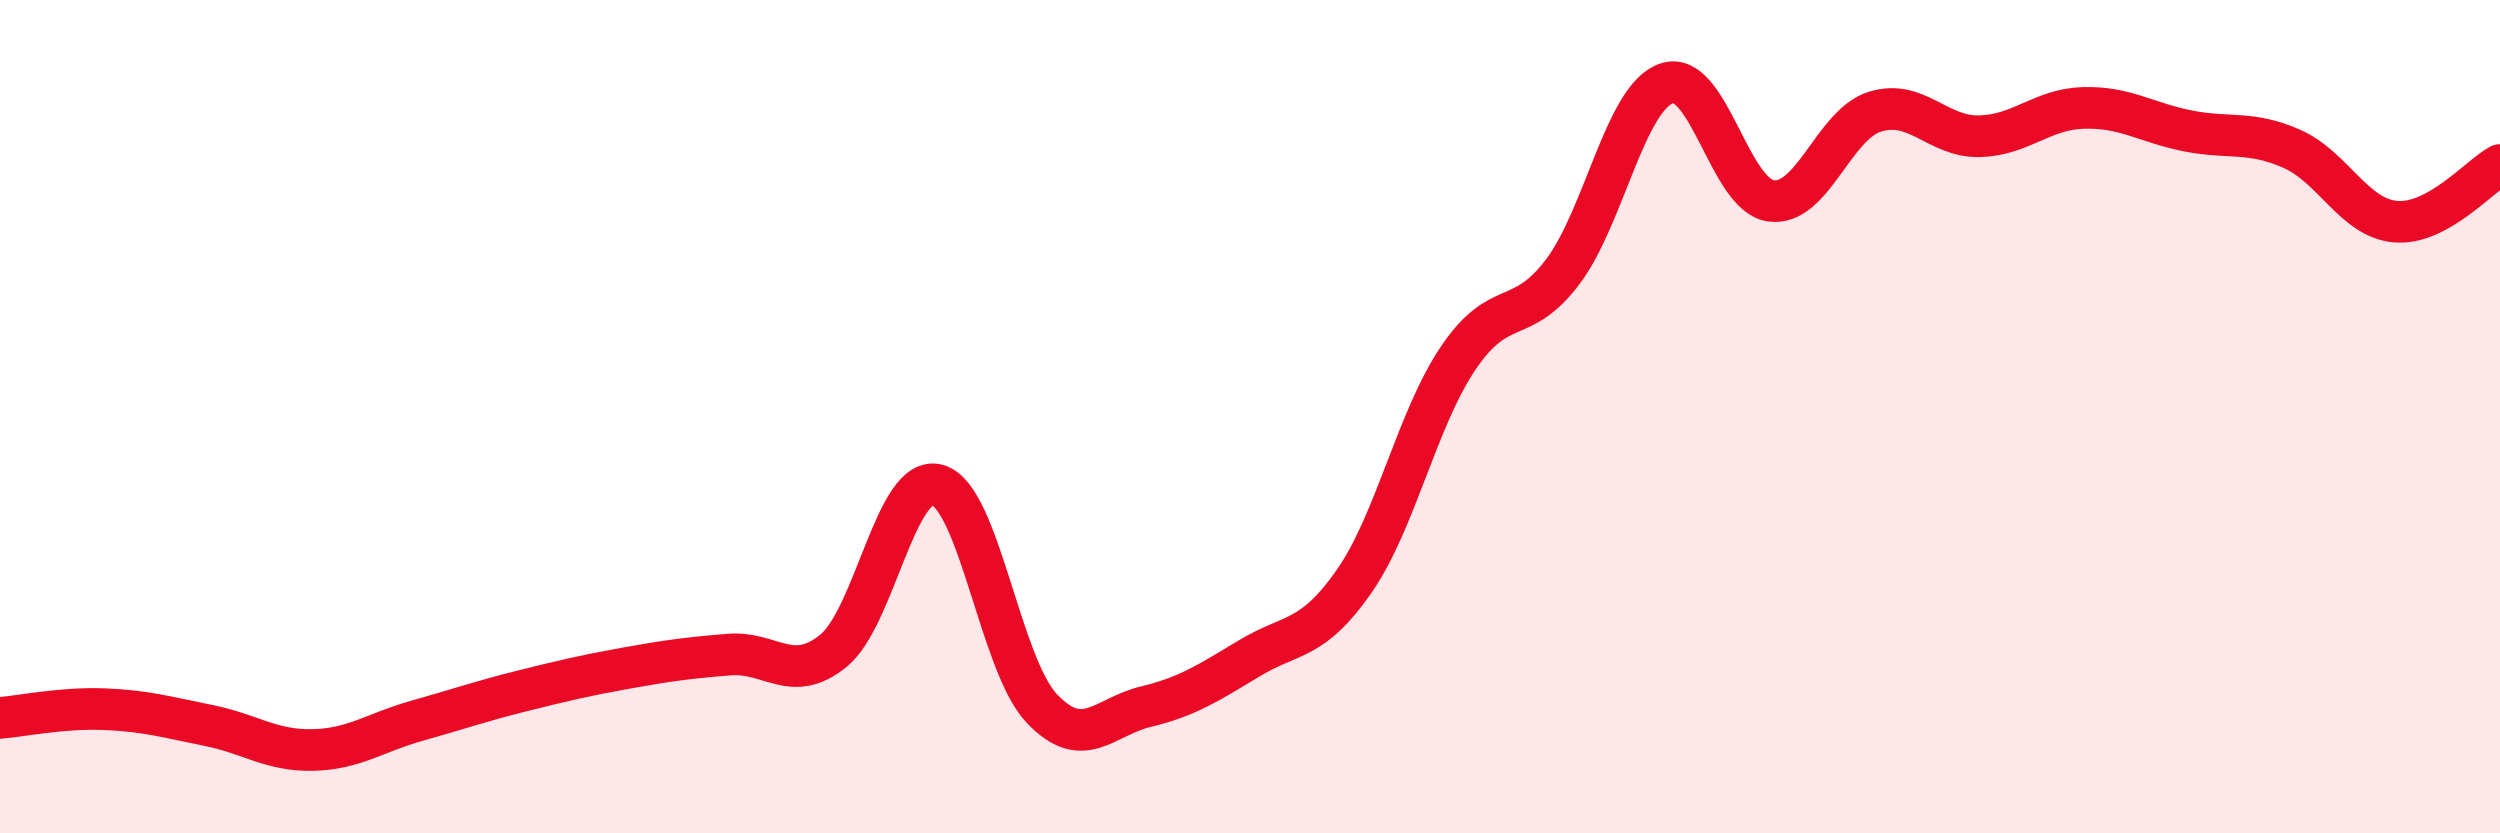
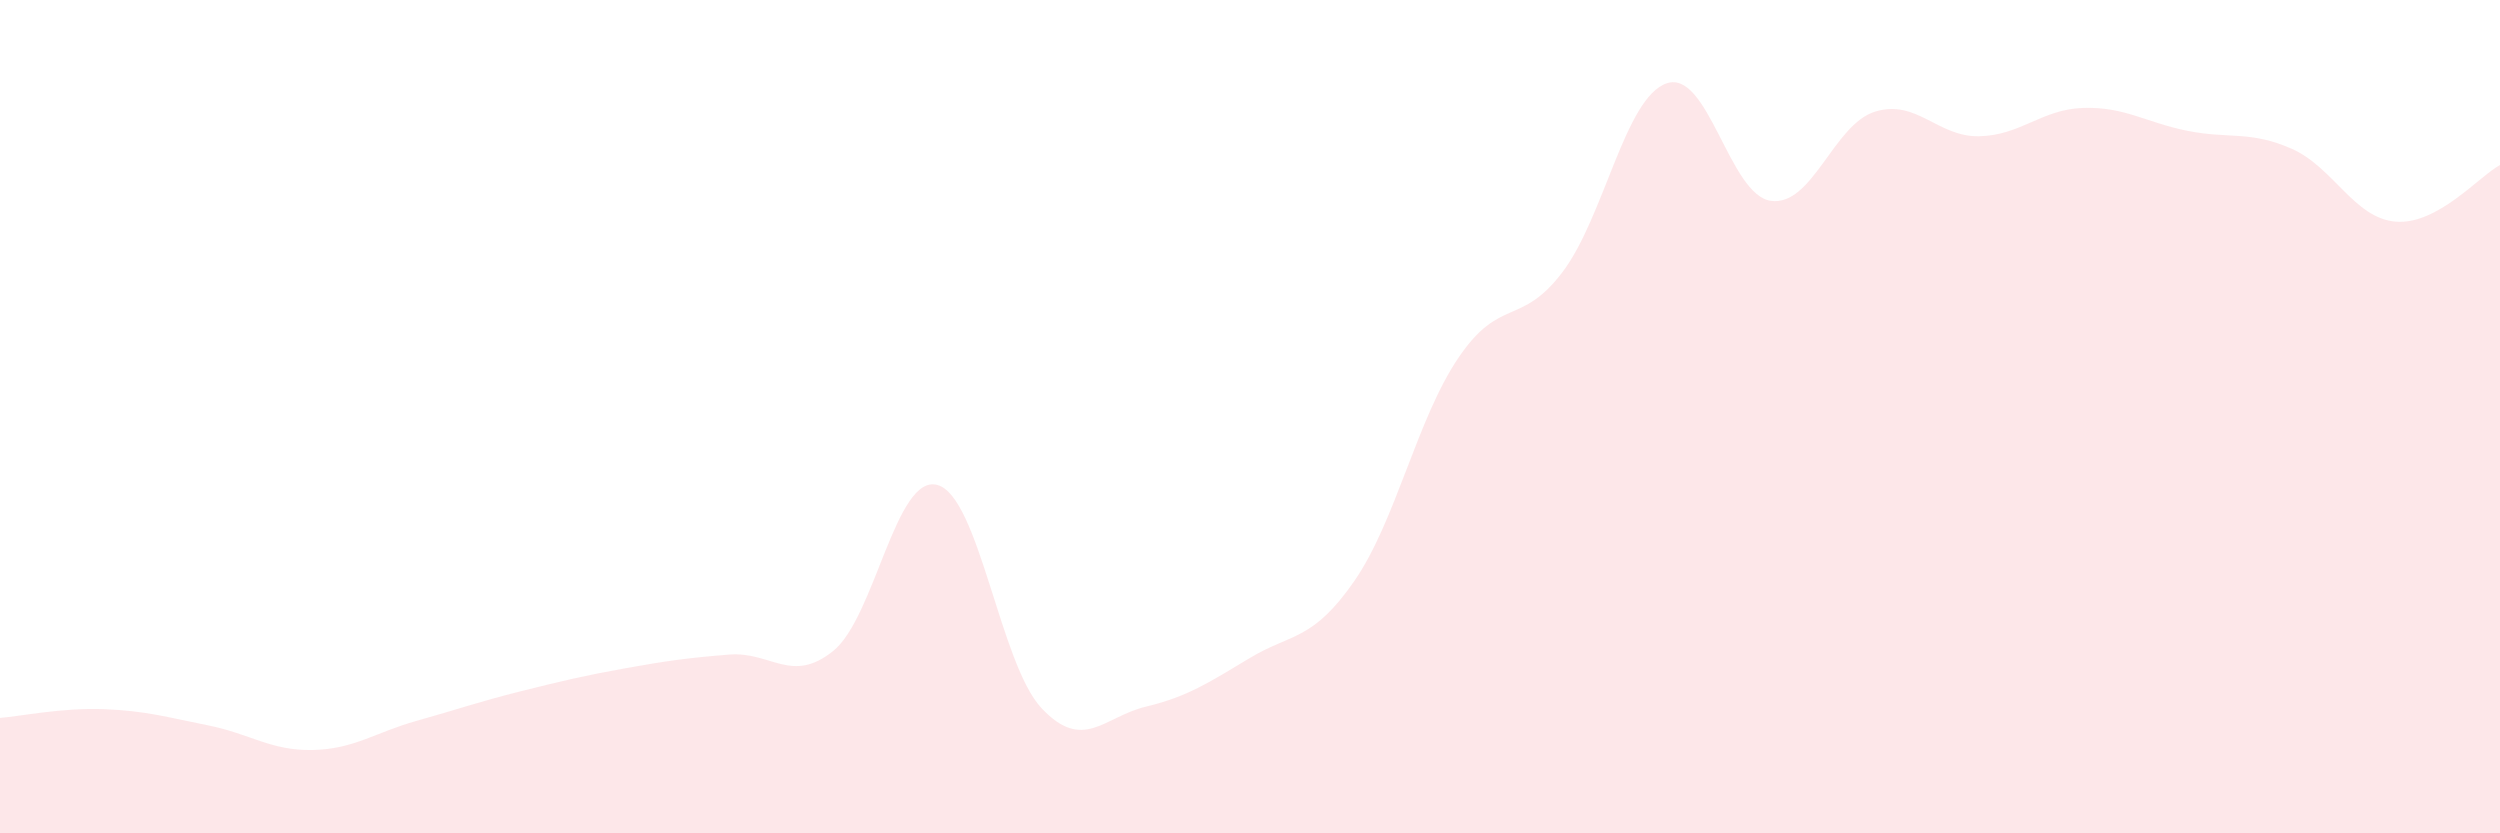
<svg xmlns="http://www.w3.org/2000/svg" width="60" height="20" viewBox="0 0 60 20">
  <path d="M 0,17.23 C 0.5,17.19 1.5,16.98 2.5,17.02 C 3.5,17.06 4,17.21 5,17.41 C 6,17.61 6.5,18.02 7.5,18 C 8.5,17.98 9,17.58 10,17.3 C 11,17.02 11.5,16.84 12.5,16.59 C 13.5,16.34 14,16.22 15,16.04 C 16,15.86 16.5,15.79 17.5,15.71 C 18.5,15.63 19,16.43 20,15.62 C 21,14.81 21.5,11.36 22.5,11.64 C 23.5,11.92 24,15.94 25,17 C 26,18.06 26.5,17.2 27.5,16.96 C 28.5,16.72 29,16.39 30,15.79 C 31,15.19 31.5,15.39 32.5,13.95 C 33.5,12.51 34,10.07 35,8.59 C 36,7.11 36.5,7.85 37.5,6.53 C 38.5,5.21 39,2.34 40,2 C 41,1.66 41.5,4.68 42.5,4.82 C 43.5,4.96 44,2.99 45,2.68 C 46,2.37 46.5,3.29 47.5,3.27 C 48.5,3.25 49,2.62 50,2.59 C 51,2.56 51.5,2.94 52.5,3.14 C 53.5,3.34 54,3.13 55,3.57 C 56,4.01 56.5,5.24 57.5,5.32 C 58.5,5.4 59.5,4.23 60,3.96L60 20L0 20Z" fill="#EB0A25" opacity="0.1" stroke-linecap="round" stroke-linejoin="round" />
-   <path d="M 0,17.23 C 0.5,17.19 1.5,16.98 2.5,17.02 C 3.5,17.06 4,17.21 5,17.41 C 6,17.61 6.5,18.02 7.5,18 C 8.5,17.98 9,17.58 10,17.3 C 11,17.02 11.5,16.84 12.5,16.59 C 13.5,16.34 14,16.22 15,16.04 C 16,15.86 16.5,15.79 17.5,15.71 C 18.5,15.63 19,16.43 20,15.62 C 21,14.81 21.5,11.36 22.5,11.64 C 23.5,11.92 24,15.94 25,17 C 26,18.06 26.5,17.2 27.5,16.96 C 28.5,16.72 29,16.39 30,15.79 C 31,15.19 31.5,15.39 32.5,13.95 C 33.5,12.51 34,10.07 35,8.59 C 36,7.11 36.5,7.85 37.5,6.53 C 38.5,5.21 39,2.34 40,2 C 41,1.66 41.5,4.68 42.5,4.82 C 43.5,4.96 44,2.99 45,2.68 C 46,2.37 46.5,3.29 47.5,3.27 C 48.5,3.25 49,2.62 50,2.59 C 51,2.56 51.5,2.94 52.5,3.14 C 53.5,3.34 54,3.13 55,3.57 C 56,4.01 56.5,5.24 57.5,5.32 C 58.5,5.4 59.5,4.23 60,3.96" stroke="#EB0A25" stroke-width="1" fill="none" stroke-linecap="round" stroke-linejoin="round" />
</svg>